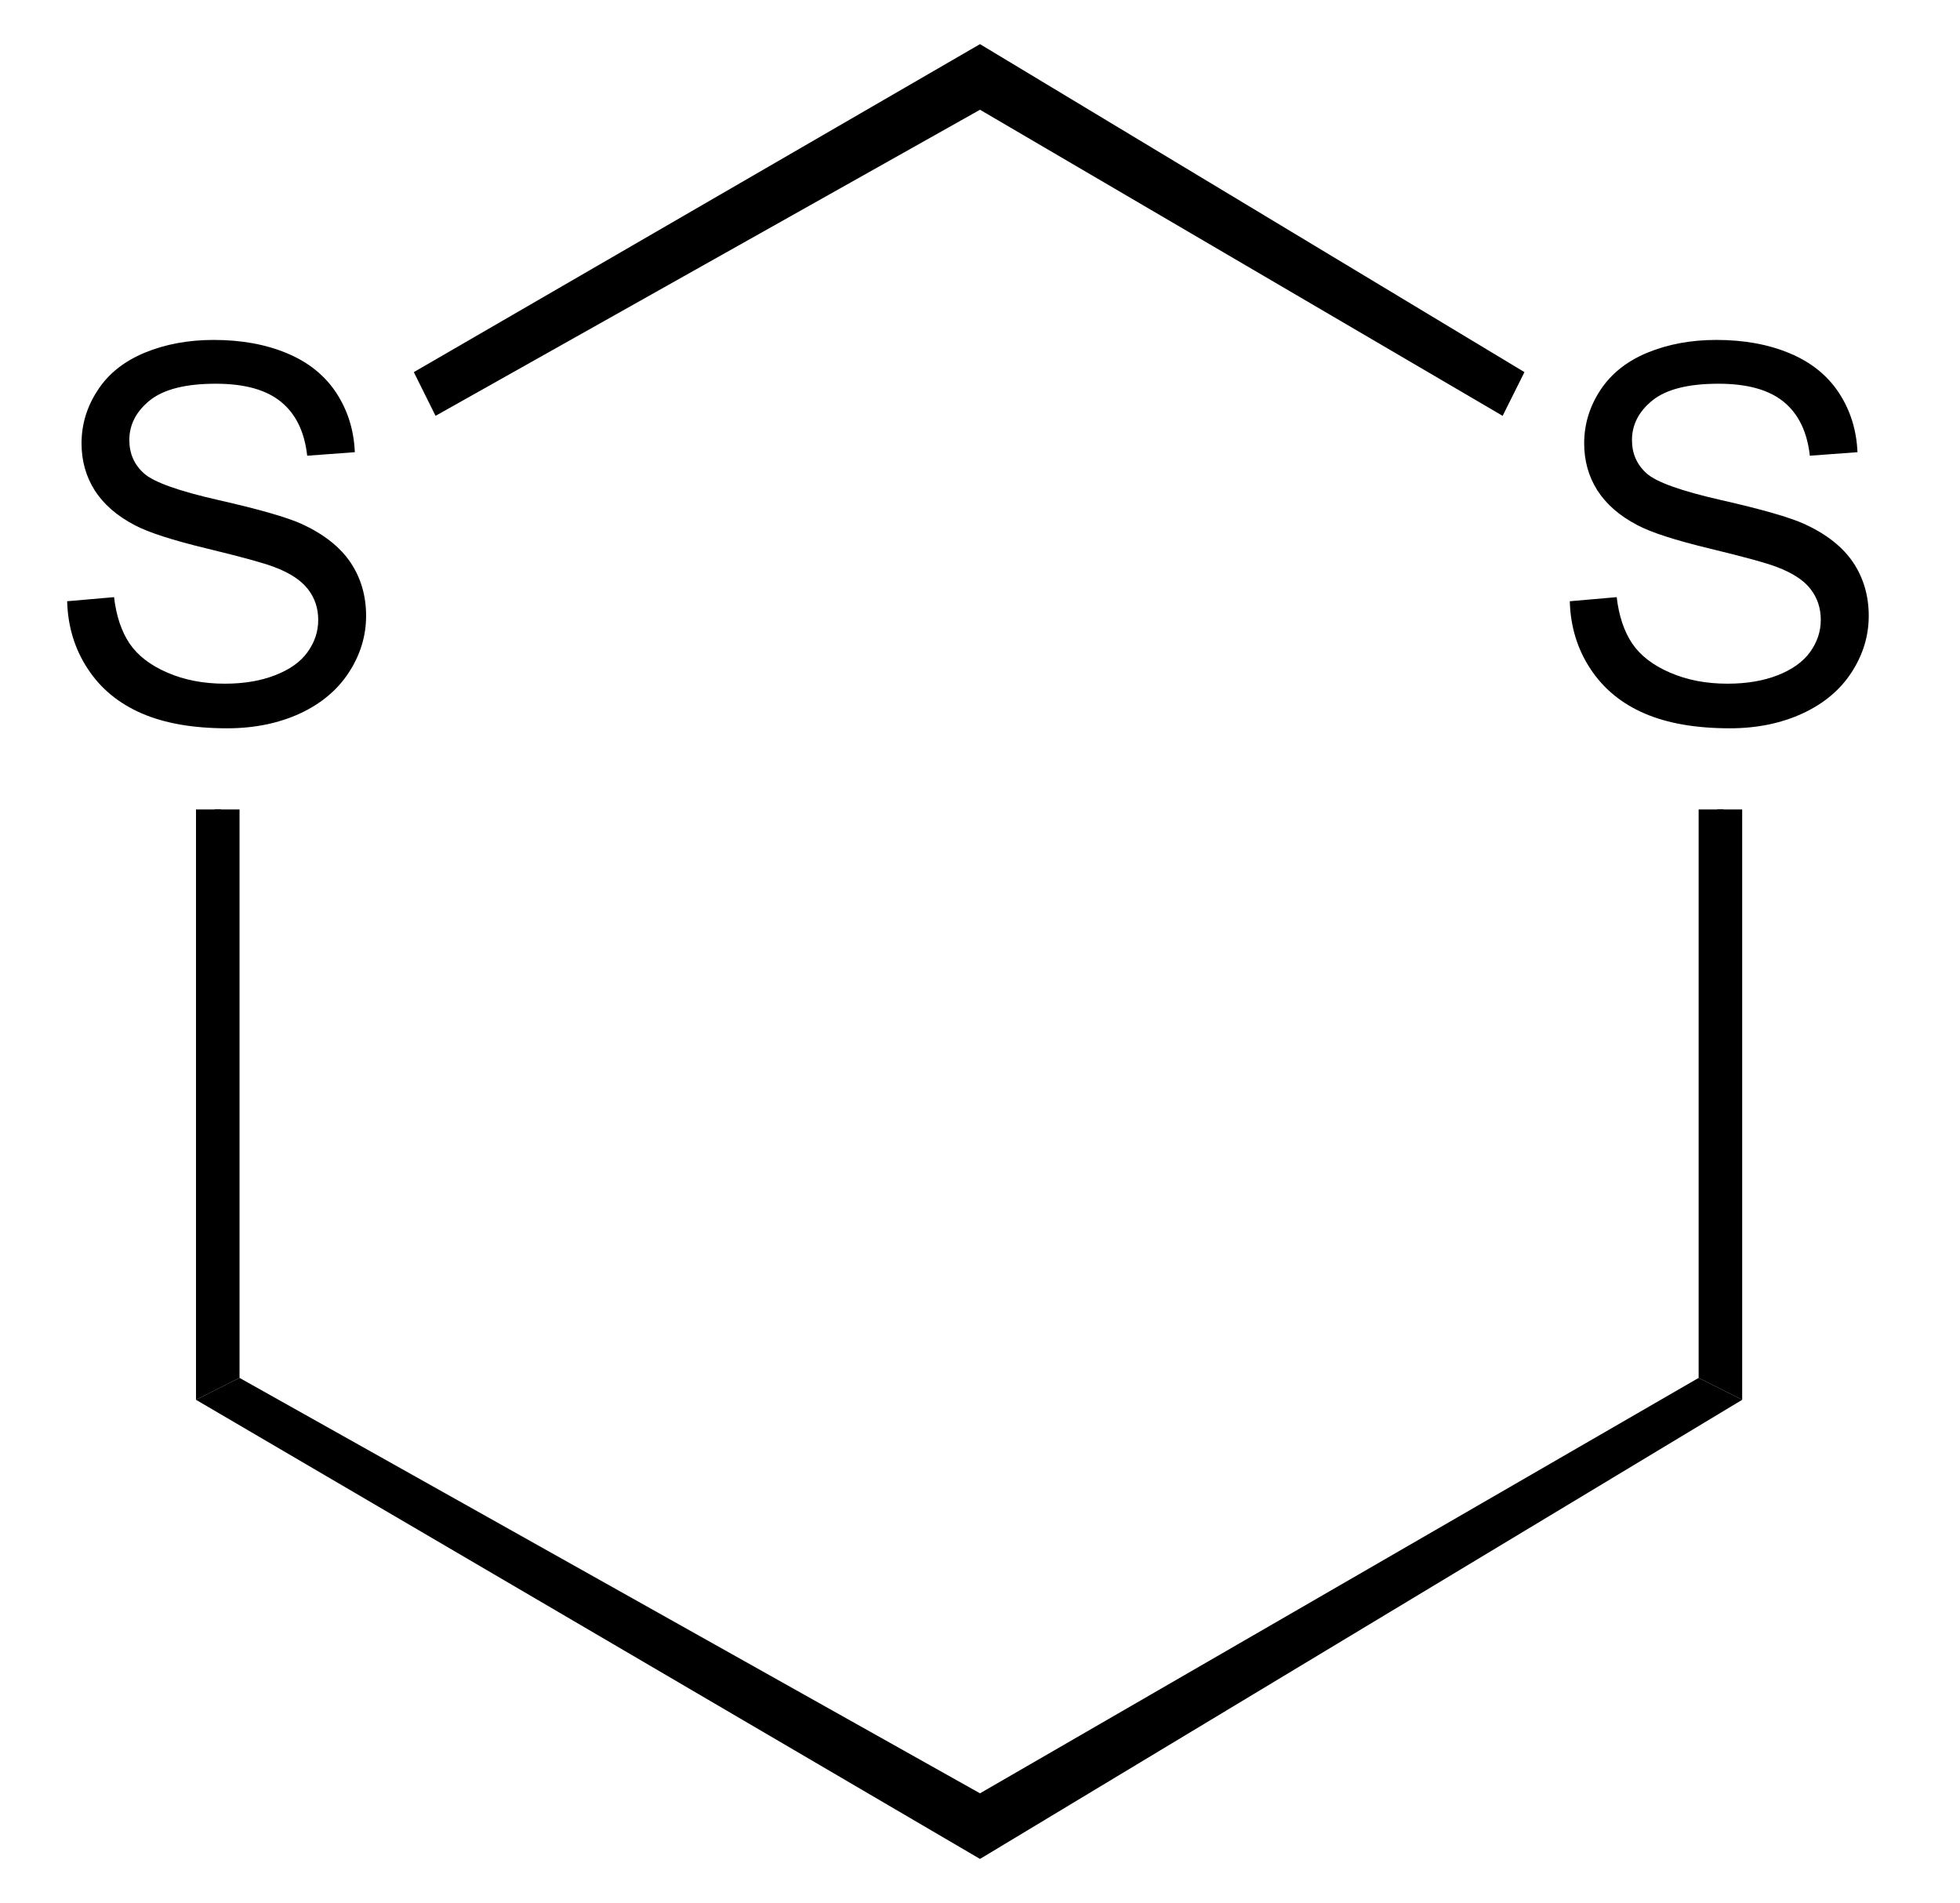
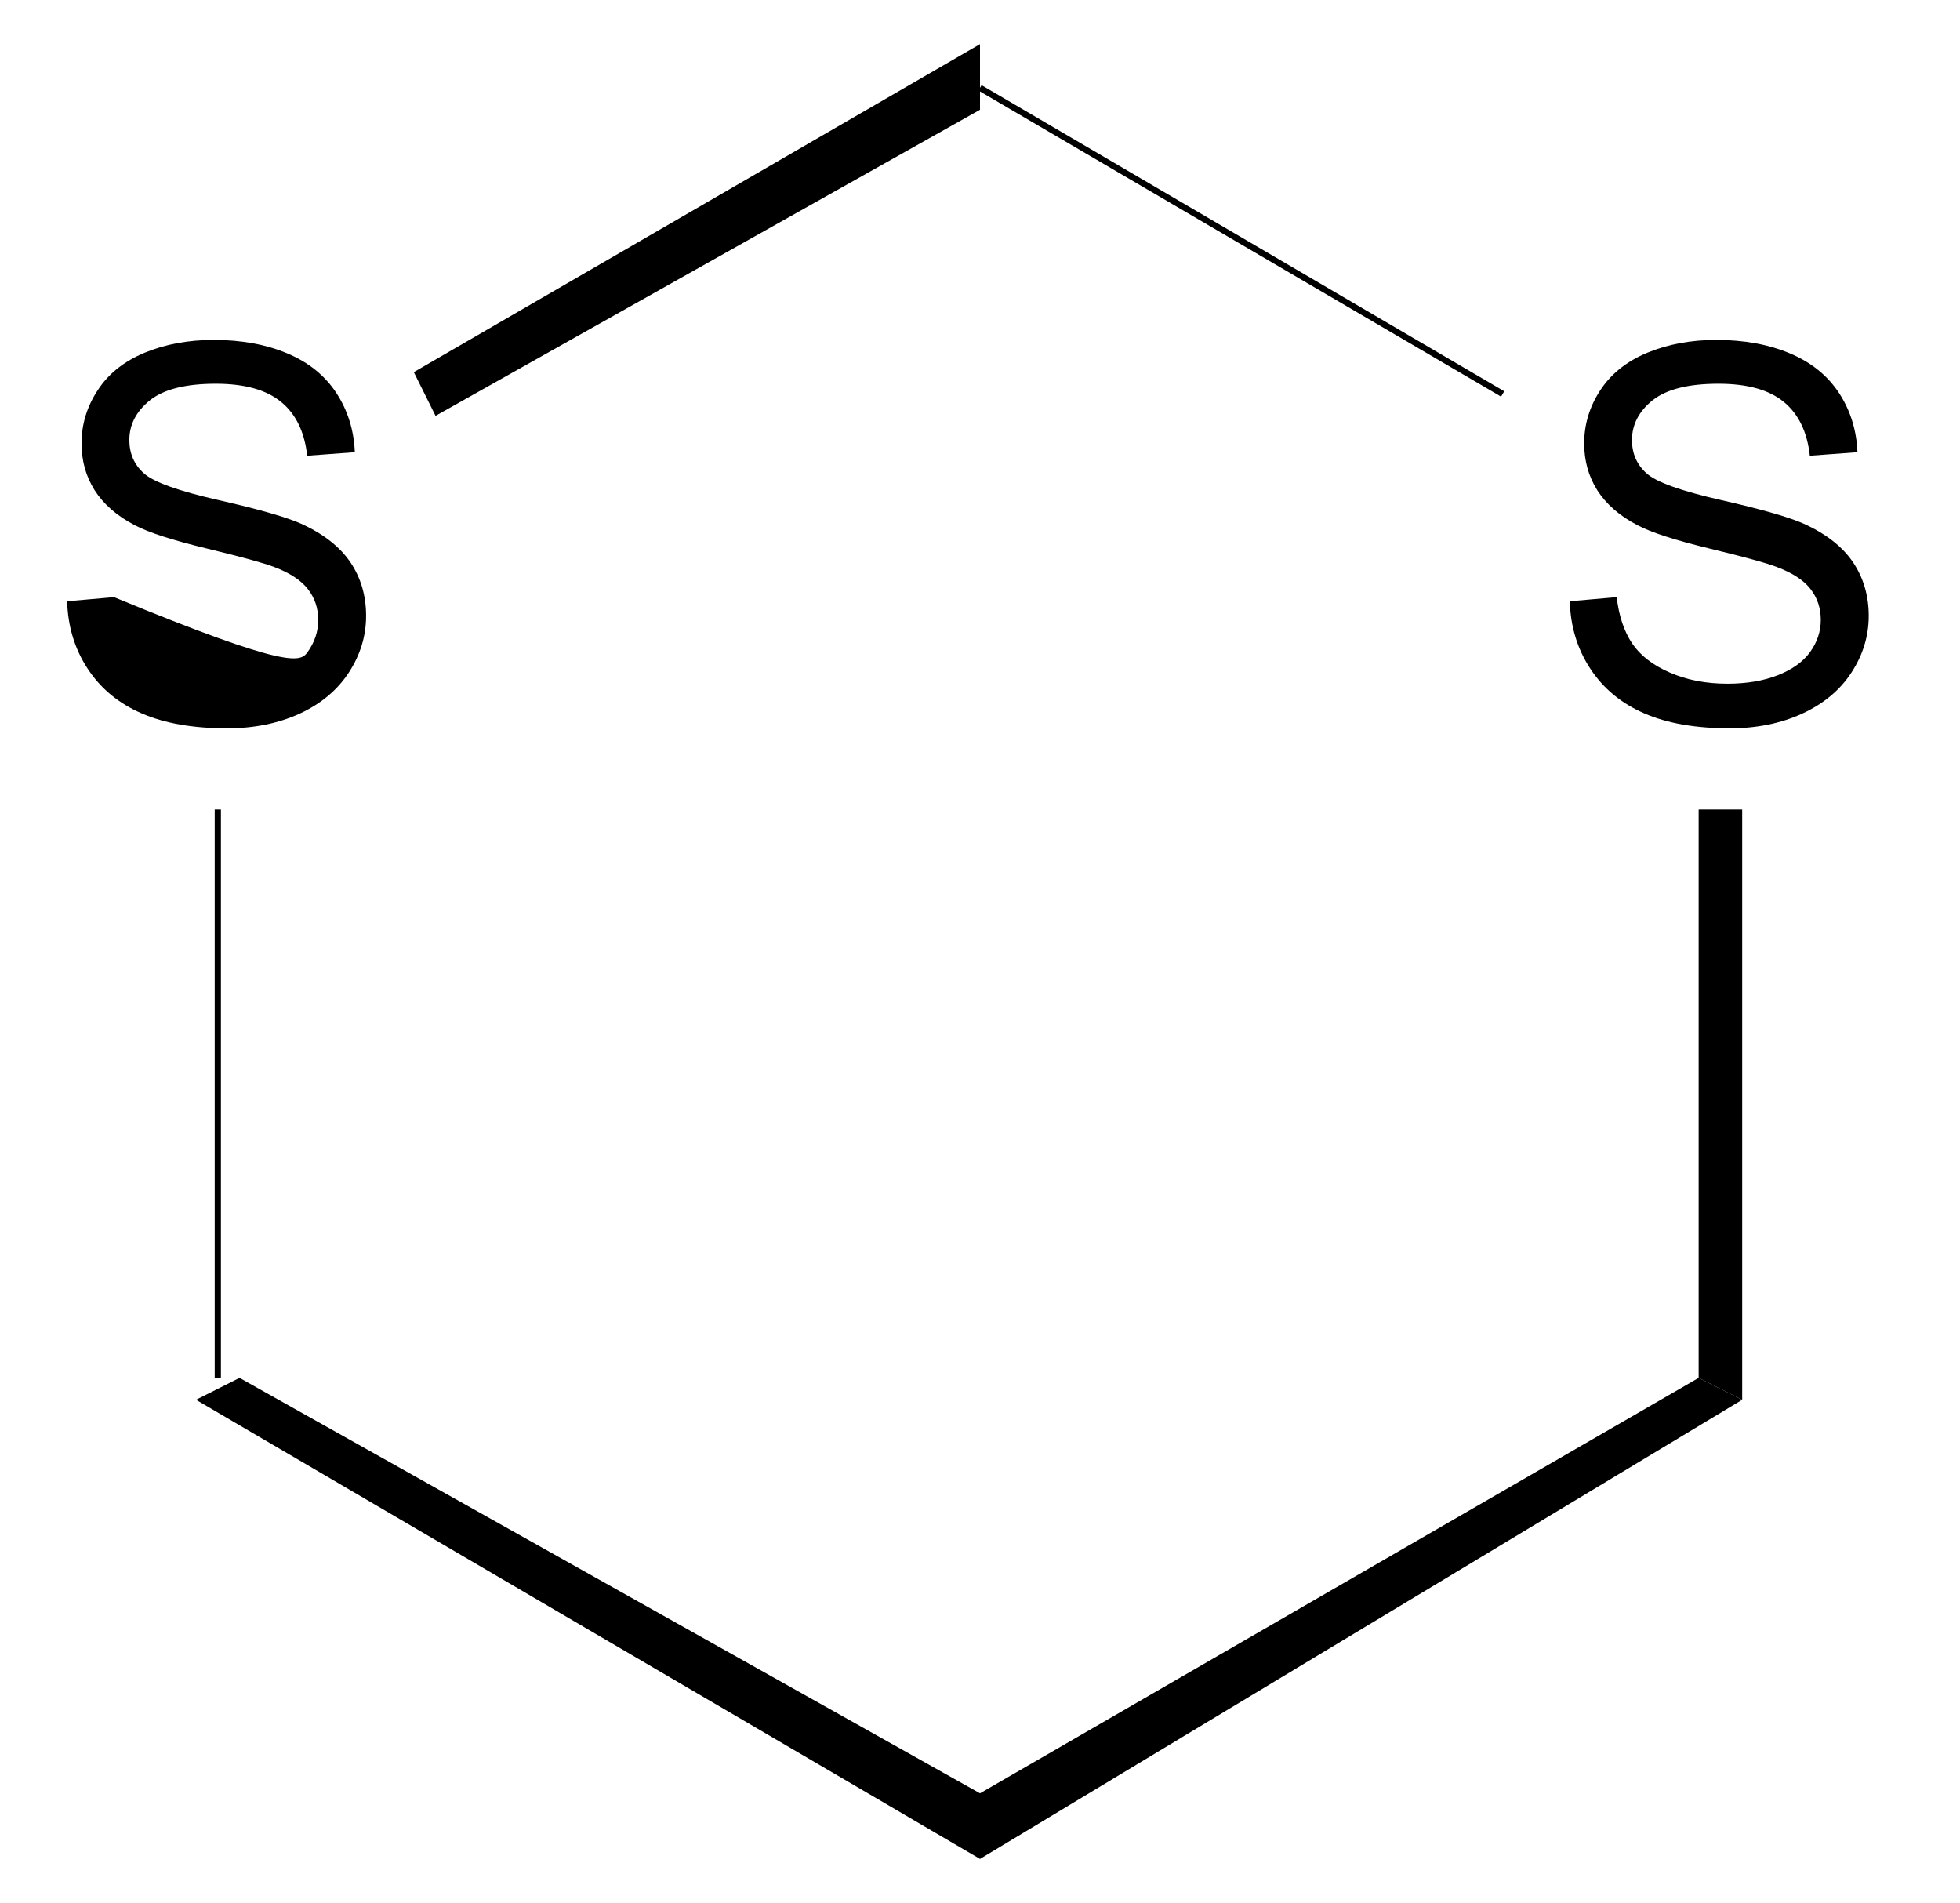
<svg xmlns="http://www.w3.org/2000/svg" version="1.1" width="240" height="233" viewBox="0 0 23.99 23.28" id="svg4920" xml:space="preserve" style="fill-rule:evenodd">
  <defs id="defs4922">
    <style type="text/css" id="style4924" />
  </defs>
  <g id="g5001">
-     <path d="M 0.822,7.353 1.396,7.303 c 0.027,0.23 0.09,0.418 0.189,0.566 0.1,0.148 0.254,0.267 0.462,0.357 0.209,0.091 0.444,0.136 0.705,0.136 0.232,0 0.437,-0.034 0.614,-0.103 C 3.545,8.19 3.678,8.096 3.764,7.976 3.851,7.855 3.895,7.725 3.895,7.582 3.895,7.438 3.853,7.313 3.769,7.205 3.685,7.096 3.547,7.006 3.356,6.934 3.231,6.886 2.959,6.811 2.537,6.709 2.115,6.607 1.819,6.512 1.649,6.422 1.43,6.308 1.266,6.164 1.158,5.994 1.051,5.824 0.998,5.633 0.998,5.421 0.998,5.19 1.063,4.973 1.195,4.772 1.326,4.569 1.519,4.416 1.772,4.311 2.025,4.207 2.306,4.155 2.615,4.155 c 0.341,0 0.641,0.055 0.902,0.165 0.26,0.109 0.46,0.271 0.6,0.484 0.139,0.213 0.215,0.455 0.226,0.725 L 3.76,5.572 C 3.728,5.282 3.622,5.062 3.441,4.914 3.26,4.765 2.994,4.691 2.641,4.691 c -0.368,0 -0.636,0.068 -0.805,0.202 -0.168,0.135 -0.253,0.298 -0.253,0.487 0,0.166 0.06,0.302 0.179,0.408 0.118,0.107 0.423,0.216 0.917,0.328 C 3.174,6.228 3.513,6.326 3.697,6.409 3.965,6.533 4.163,6.69 4.29,6.878 4.417,7.067 4.481,7.286 4.481,7.532 4.481,7.777 4.411,8.007 4.271,8.223 4.13,8.44 3.929,8.608 3.667,8.729 3.405,8.848 3.109,8.908 2.782,8.908 2.365,8.908 2.017,8.848 1.736,8.726 1.455,8.605 1.234,8.424 1.074,8.18 0.914,7.937 0.83,7.66 0.822,7.353 z" id="path4933" style="fill:#000000;fill-rule:nonzero" />
+     <path d="M 0.822,7.353 1.396,7.303 C 3.545,8.19 3.678,8.096 3.764,7.976 3.851,7.855 3.895,7.725 3.895,7.582 3.895,7.438 3.853,7.313 3.769,7.205 3.685,7.096 3.547,7.006 3.356,6.934 3.231,6.886 2.959,6.811 2.537,6.709 2.115,6.607 1.819,6.512 1.649,6.422 1.43,6.308 1.266,6.164 1.158,5.994 1.051,5.824 0.998,5.633 0.998,5.421 0.998,5.19 1.063,4.973 1.195,4.772 1.326,4.569 1.519,4.416 1.772,4.311 2.025,4.207 2.306,4.155 2.615,4.155 c 0.341,0 0.641,0.055 0.902,0.165 0.26,0.109 0.46,0.271 0.6,0.484 0.139,0.213 0.215,0.455 0.226,0.725 L 3.76,5.572 C 3.728,5.282 3.622,5.062 3.441,4.914 3.26,4.765 2.994,4.691 2.641,4.691 c -0.368,0 -0.636,0.068 -0.805,0.202 -0.168,0.135 -0.253,0.298 -0.253,0.487 0,0.166 0.06,0.302 0.179,0.408 0.118,0.107 0.423,0.216 0.917,0.328 C 3.174,6.228 3.513,6.326 3.697,6.409 3.965,6.533 4.163,6.69 4.29,6.878 4.417,7.067 4.481,7.286 4.481,7.532 4.481,7.777 4.411,8.007 4.271,8.223 4.13,8.44 3.929,8.608 3.667,8.729 3.405,8.848 3.109,8.908 2.782,8.908 2.365,8.908 2.017,8.848 1.736,8.726 1.455,8.605 1.234,8.424 1.074,8.18 0.914,7.937 0.83,7.66 0.822,7.353 z" id="path4933" style="fill:#000000;fill-rule:nonzero" />
    <path d="m 19.214,7.353 0.574,-0.05 c 0.027,0.23 0.09,0.418 0.189,0.566 0.1,0.148 0.254,0.267 0.462,0.357 0.209,0.091 0.444,0.136 0.705,0.136 0.232,0 0.437,-0.034 0.614,-0.103 0.178,-0.07 0.31,-0.164 0.397,-0.284 0.087,-0.121 0.131,-0.252 0.131,-0.394 0,-0.144 -0.042,-0.27 -0.126,-0.378 C 22.078,7.096 21.939,7.006 21.748,6.934 21.624,6.886 21.352,6.811 20.929,6.709 20.507,6.607 20.211,6.512 20.042,6.422 19.822,6.308 19.659,6.164 19.55,5.994 19.443,5.824 19.39,5.633 19.39,5.421 c 0,-0.231 0.065,-0.449 0.197,-0.65 0.132,-0.202 0.324,-0.355 0.577,-0.46 0.254,-0.104 0.534,-0.156 0.843,-0.156 0.341,0 0.641,0.055 0.902,0.165 0.26,0.109 0.46,0.271 0.6,0.484 0.139,0.213 0.215,0.455 0.226,0.725 L 22.152,5.572 C 22.12,5.282 22.014,5.062 21.834,4.914 21.653,4.765 21.386,4.691 21.033,4.691 c -0.368,0 -0.636,0.068 -0.805,0.202 -0.168,0.135 -0.253,0.298 -0.253,0.487 0,0.166 0.06,0.302 0.179,0.408 0.118,0.107 0.423,0.216 0.917,0.328 0.494,0.112 0.834,0.21 1.018,0.293 0.268,0.124 0.466,0.28 0.593,0.469 0.127,0.19 0.191,0.408 0.191,0.654 0,0.245 -0.07,0.475 -0.21,0.691 -0.14,0.216 -0.341,0.384 -0.604,0.505 -0.262,0.12 -0.558,0.18 -0.885,0.18 -0.416,0 -0.765,-0.06 -1.046,-0.182 C 19.847,8.605 19.627,8.424 19.466,8.18 19.306,7.937 19.222,7.66 19.214,7.353 z" id="g0" style="fill:#000000;fill-rule:nonzero" />
    <path d="m 2.666,16.858 0,-6.957" id="g1" style="fill:none;stroke:#000000;stroke-width:0.076" />
-     <path d="m 2.932,16.858 -0.533,0.268 0,-7.225 0.533,0 z" id="g2" style="fill:#000000" />
    <path d="M 11.728,22.21 2.666,17.125" id="g3" style="fill:none;stroke:#000000;stroke-width:0.076" />
    <path d="m 11.995,21.942 0,0.803 -9.596,-5.619 0.533,-0.268 z" id="g4" style="fill:#000000" />
-     <path d="M 21.058,17.125 11.995,22.21" id="g5" style="fill:none;stroke:#000000;stroke-width:0.076" />
    <path d="m 20.791,16.858 0.533,0.268 -9.329,5.619 0,-0.803 z" id="g6" style="fill:#000000" />
-     <path d="m 21.058,9.901 0,6.957" id="g7" style="fill:none;stroke:#000000;stroke-width:0.076" />
    <path d="m 20.791,9.901 0.533,0 0,7.225 -0.533,-0.268 z" id="g8" style="fill:#000000" />
    <path d="m 11.995,1.07 6.397,3.746" id="g9" style="fill:none;stroke:#000000;stroke-width:0.076" />
-     <path d="m 11.995,1.338 0,-0.803 6.664,4.014 -0.267,0.535 z" id="g10" style="fill:#000000" />
    <path d="M 5.331,4.817 11.728,1.07" id="g11" style="fill:none;stroke:#000000;stroke-width:0.076" />
    <path d="M 5.331,5.084 5.065,4.549 11.995,0.535 l 0,0.803 z" id="g12" style="fill:#000000" />
-     <path d="m 0,0 23.99,0 0,23.28 -23.99,0 z" id="polygon4950" style="fill:none" />
  </g>
</svg>